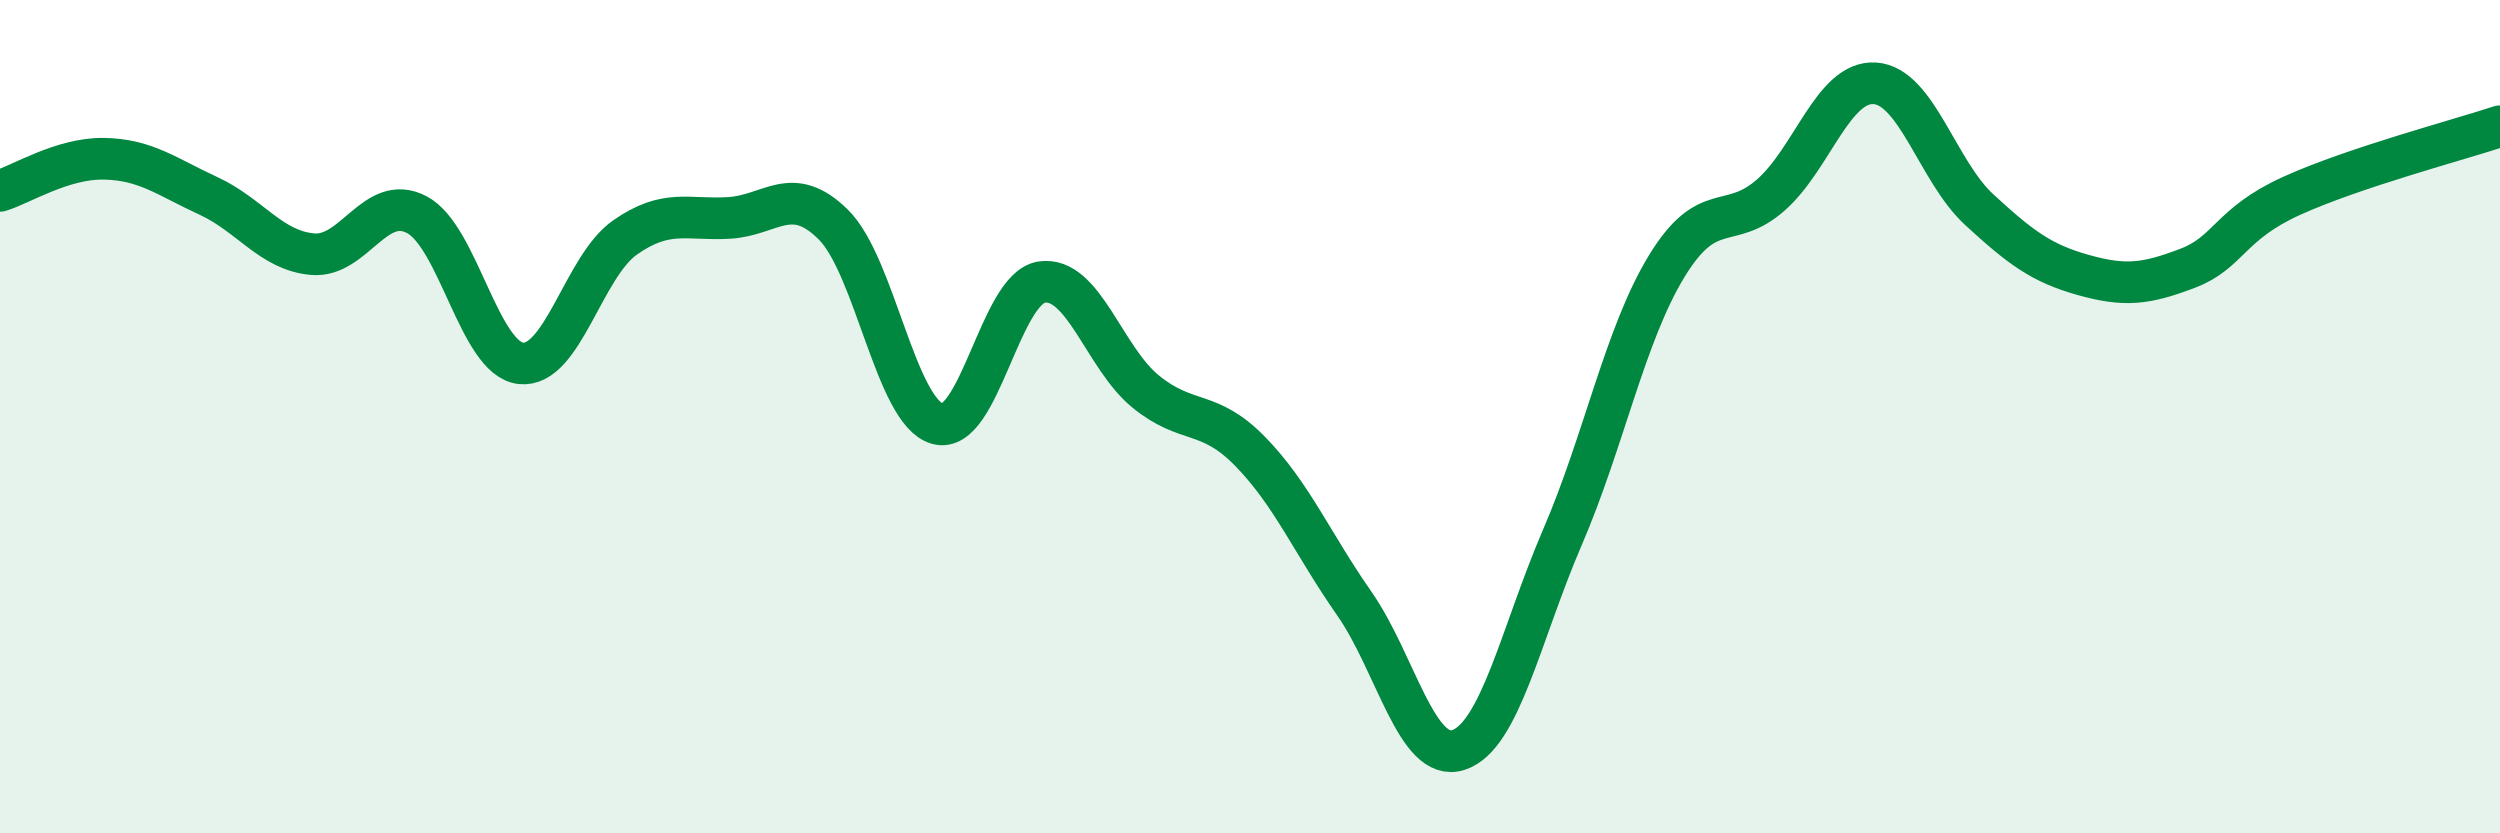
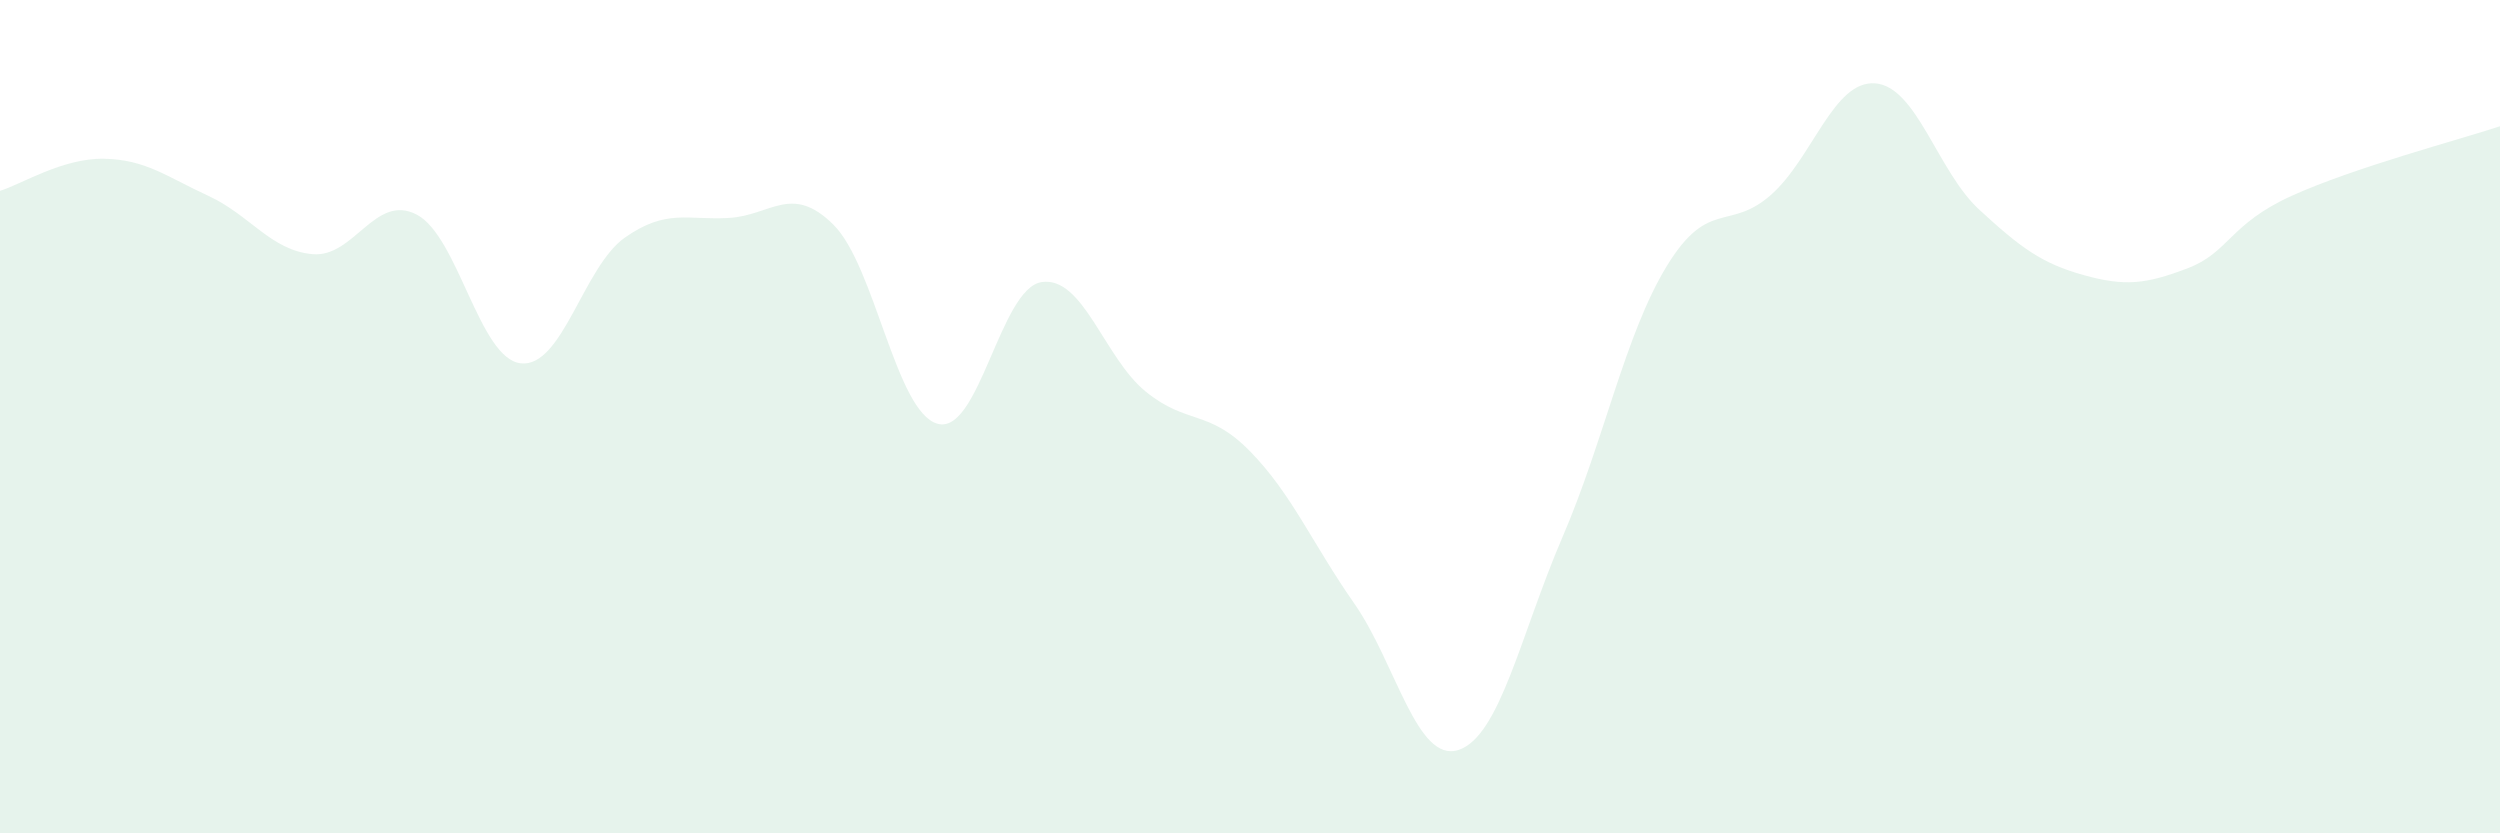
<svg xmlns="http://www.w3.org/2000/svg" width="60" height="20" viewBox="0 0 60 20">
  <path d="M 0,4.58 C 0.5,4.43 1.5,3.79 2.5,3.81 C 3.5,3.83 4,4.24 5,4.7 C 6,5.16 6.5,6.01 7.5,6.1 C 8.5,6.19 9,4.63 10,5.15 C 11,5.67 11.5,8.61 12.5,8.72 C 13.5,8.83 14,6.4 15,5.7 C 16,5 16.5,5.29 17.5,5.23 C 18.5,5.17 19,4.4 20,5.39 C 21,6.38 21.5,9.89 22.5,10.17 C 23.5,10.45 24,6.92 25,6.77 C 26,6.62 26.5,8.59 27.5,9.4 C 28.5,10.21 29,9.81 30,10.83 C 31,11.85 31.5,13.05 32.5,14.48 C 33.5,15.91 34,18.32 35,18 C 36,17.68 36.5,15.21 37.5,12.89 C 38.5,10.57 39,8.03 40,6.39 C 41,4.75 41.5,5.56 42.5,4.68 C 43.5,3.8 44,1.93 45,2 C 46,2.07 46.5,4.11 47.5,5.03 C 48.5,5.95 49,6.32 50,6.6 C 51,6.88 51.5,6.82 52.5,6.44 C 53.5,6.06 53.5,5.38 55,4.7 C 56.5,4.02 59,3.36 60,3.03L60 20L0 20Z" fill="#008740" opacity="0.1" stroke-linecap="round" stroke-linejoin="round" />
-   <path d="M 0,4.58 C 0.5,4.43 1.5,3.79 2.5,3.81 C 3.5,3.83 4,4.24 5,4.7 C 6,5.16 6.5,6.01 7.5,6.1 C 8.5,6.19 9,4.63 10,5.15 C 11,5.67 11.5,8.61 12.5,8.72 C 13.5,8.83 14,6.4 15,5.7 C 16,5 16.5,5.29 17.5,5.23 C 18.5,5.17 19,4.4 20,5.39 C 21,6.38 21.5,9.89 22.5,10.17 C 23.5,10.45 24,6.92 25,6.77 C 26,6.62 26.5,8.59 27.5,9.4 C 28.5,10.21 29,9.81 30,10.83 C 31,11.85 31.5,13.05 32.5,14.48 C 33.5,15.91 34,18.32 35,18 C 36,17.68 36.5,15.21 37.5,12.89 C 38.5,10.57 39,8.03 40,6.39 C 41,4.75 41.5,5.56 42.5,4.68 C 43.5,3.8 44,1.93 45,2 C 46,2.07 46.5,4.11 47.5,5.03 C 48.5,5.95 49,6.32 50,6.6 C 51,6.88 51.5,6.82 52.5,6.44 C 53.5,6.06 53.5,5.38 55,4.7 C 56.5,4.02 59,3.36 60,3.03" stroke="#008740" stroke-width="1" fill="none" stroke-linecap="round" stroke-linejoin="round" />
</svg>